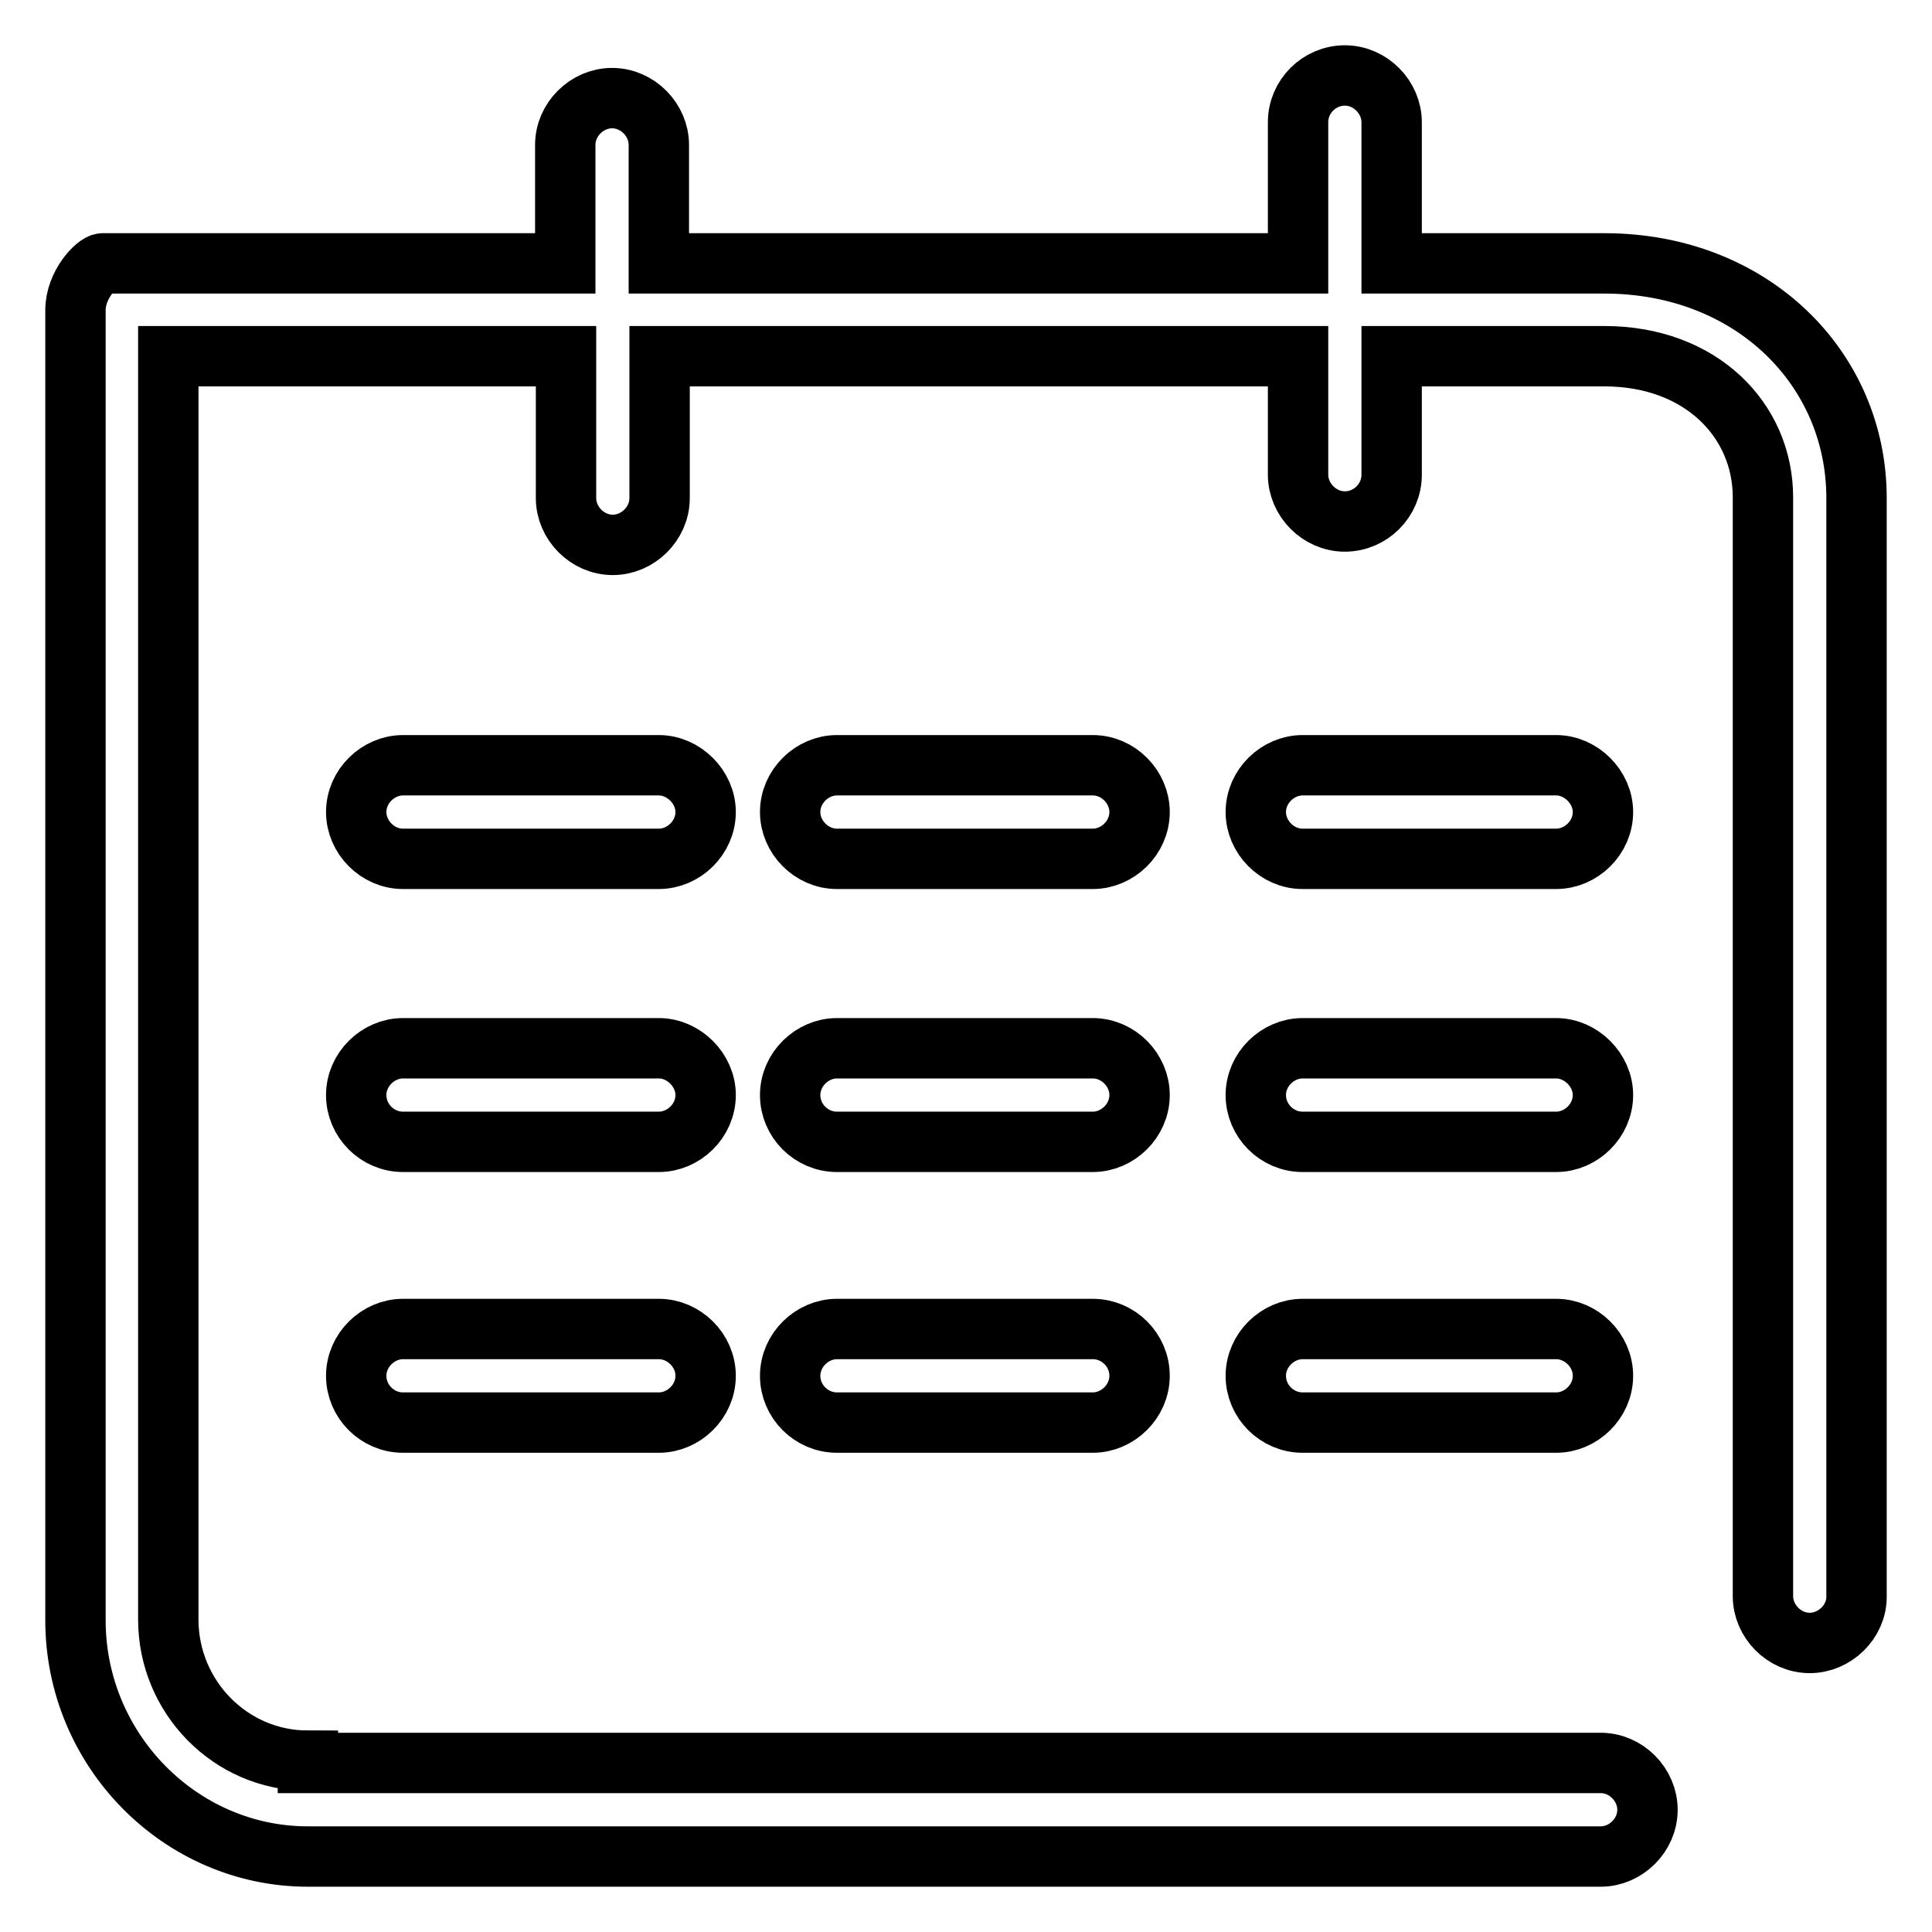
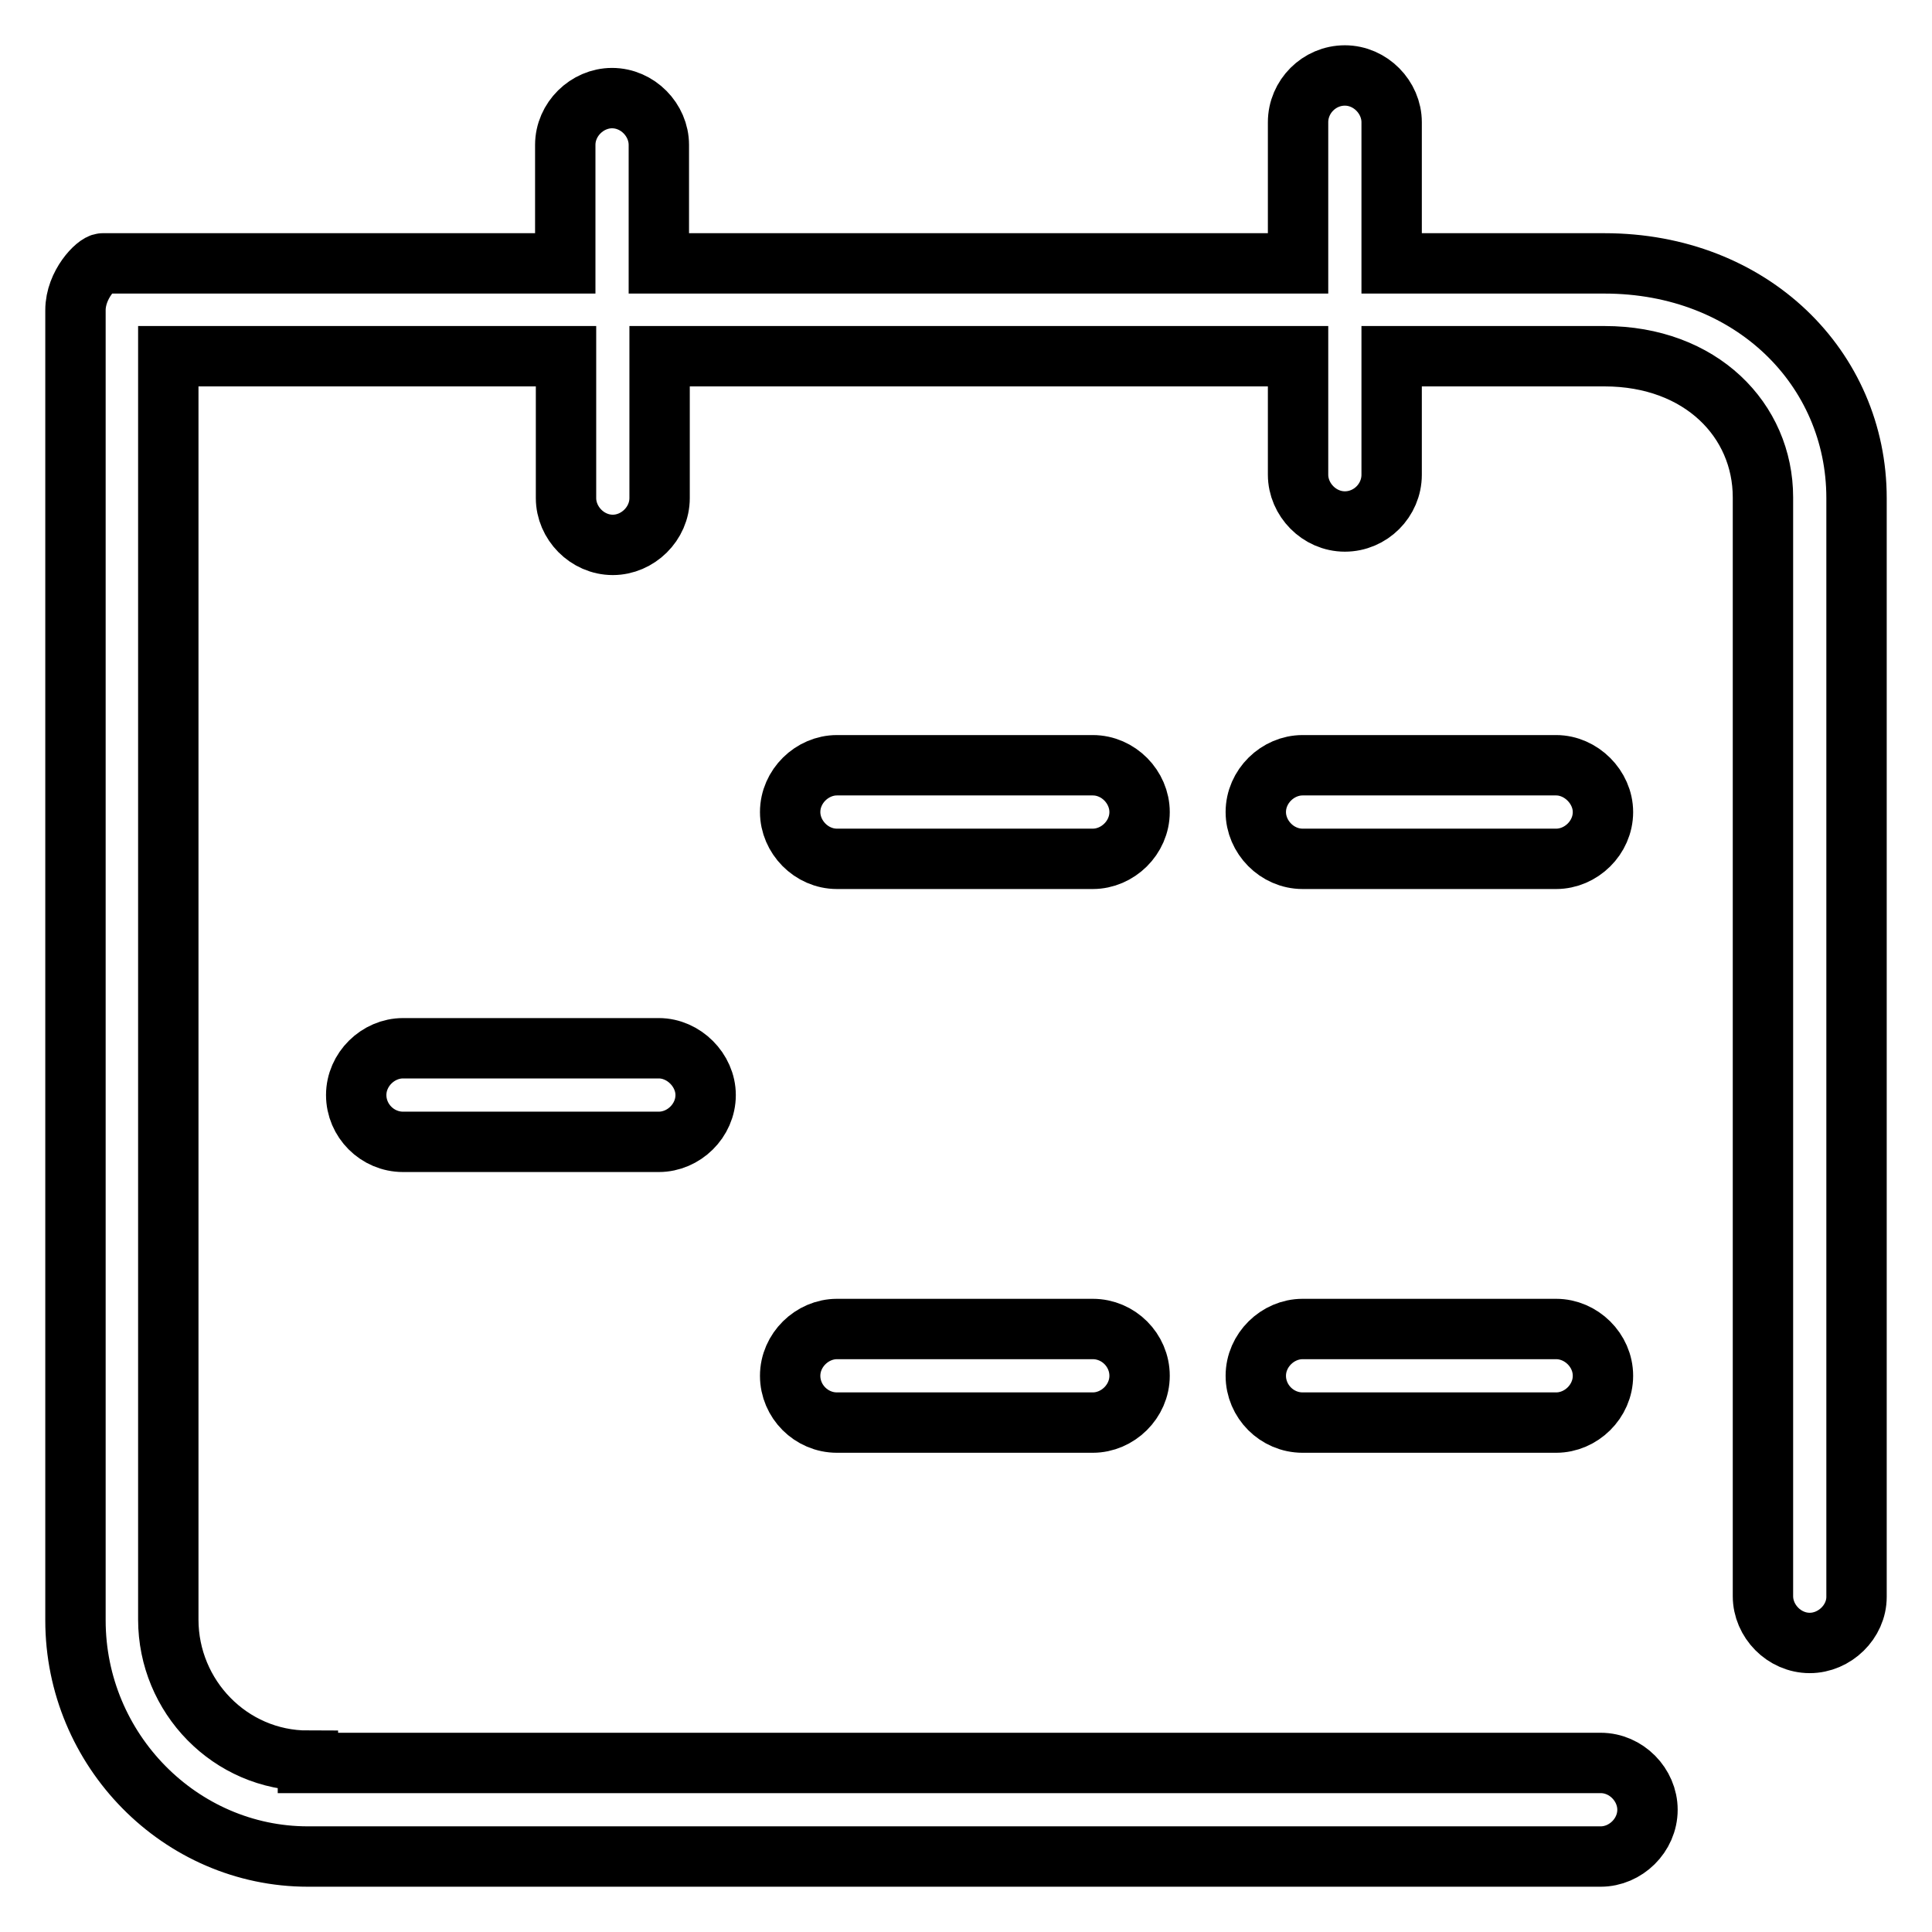
<svg xmlns="http://www.w3.org/2000/svg" version="1.1" x="0px" y="0px" viewBox="0 0 256 256" enable-background="new 0 0 256 256" xml:space="preserve">
  <g>
    <g>
      <path stroke-width="8" fill-opacity="0" stroke="#000000" d="M206.2,176.1h-33.6c-3.3,0-6.2,2.8-6.2,6.2s2.8,6.2,6.2,6.2h33.6c3.3,0,6.2-2.8,6.2-6.2S209.5,176.1,206.2,176.1z" />
      <path stroke-width="8" fill-opacity="0" stroke="#000000" d="M206.2,101.4h-33.6c-3.3,0-6.2,2.8-6.2,6.2c0,3.3,2.8,6.2,6.2,6.2h33.6c3.3,0,6.2-2.8,6.2-6.2C212.4,104.3,209.5,101.4,206.2,101.4z" />
      <path stroke-width="8" fill-opacity="0" stroke="#000000" d="M212.6,34.9h-28.2V16.2c0-3.3-2.8-6.2-6.2-6.2s-6.2,2.8-6.2,6.2v18.7H87.3V19.2c0-3.3-2.8-6.2-6.2-6.2c-3.3,0-6.2,2.8-6.2,6.2v15.7H13.6c-0.8,0-3.6,2.8-3.6,6.2v173.6c0,17.2,13.9,31.3,30.8,31.3h171.3c3.3,0,6.2-2.8,6.2-6.2c0-3.3-2.8-6.2-6.2-6.2H40.8v-0.3c-10.3,0-18.5-8.5-18.5-18.7V47.2H75V66c0,3.3,2.8,6.2,6.2,6.2c3.3,0,6.2-2.8,6.2-6.2V47.2H172v15.7c0,3.3,2.8,6.2,6.2,6.2s6.2-2.8,6.2-6.2V47.2h28.2c12.8,0,21,8.5,21,18.7v145.6c0,3.3,2.8,6.2,6.2,6.2c3.3,0,6.2-2.8,6.2-6.1V66C246,48.8,232.1,34.9,212.6,34.9z" />
-       <path stroke-width="8" fill-opacity="0" stroke="#000000" d="M144.8,138.9h-33.9c-3.3,0-6.2,2.8-6.2,6.2s2.8,6.2,6.2,6.2h33.9c3.3,0,6.2-2.8,6.2-6.2C151,141.8,148.2,138.9,144.8,138.9z" />
-       <path stroke-width="8" fill-opacity="0" stroke="#000000" d="M206.2,138.9h-33.6c-3.3,0-6.2,2.8-6.2,6.2s2.8,6.2,6.2,6.2h33.6c3.3,0,6.2-2.8,6.2-6.2C212.4,141.8,209.5,138.9,206.2,138.9z" />
-       <path stroke-width="8" fill-opacity="0" stroke="#000000" d="M87.3,101.4H53.4c-3.3,0-6.2,2.8-6.2,6.2c0,3.3,2.8,6.2,6.2,6.2h33.9c3.3,0,6.2-2.8,6.2-6.2C93.5,104.3,90.6,101.4,87.3,101.4z" />
      <path stroke-width="8" fill-opacity="0" stroke="#000000" d="M87.3,138.9H53.4c-3.3,0-6.2,2.8-6.2,6.2s2.8,6.2,6.2,6.2h33.9c3.3,0,6.2-2.8,6.2-6.2C93.5,141.8,90.6,138.9,87.3,138.9z" />
      <path stroke-width="8" fill-opacity="0" stroke="#000000" d="M144.8,176.1h-33.9c-3.3,0-6.2,2.8-6.2,6.2s2.8,6.2,6.2,6.2h33.9c3.3,0,6.2-2.8,6.2-6.2S148.2,176.1,144.8,176.1z" />
-       <path stroke-width="8" fill-opacity="0" stroke="#000000" d="M87.3,176.1H53.4c-3.3,0-6.2,2.8-6.2,6.2s2.8,6.2,6.2,6.2h33.9c3.3,0,6.2-2.8,6.2-6.2S90.6,176.1,87.3,176.1z" />
      <path stroke-width="8" fill-opacity="0" stroke="#000000" d="M144.8,101.4h-33.9c-3.3,0-6.2,2.8-6.2,6.2c0,3.3,2.8,6.2,6.2,6.2h33.9c3.3,0,6.2-2.8,6.2-6.2C151,104.3,148.2,101.4,144.8,101.4z" />
    </g>
  </g>
</svg>